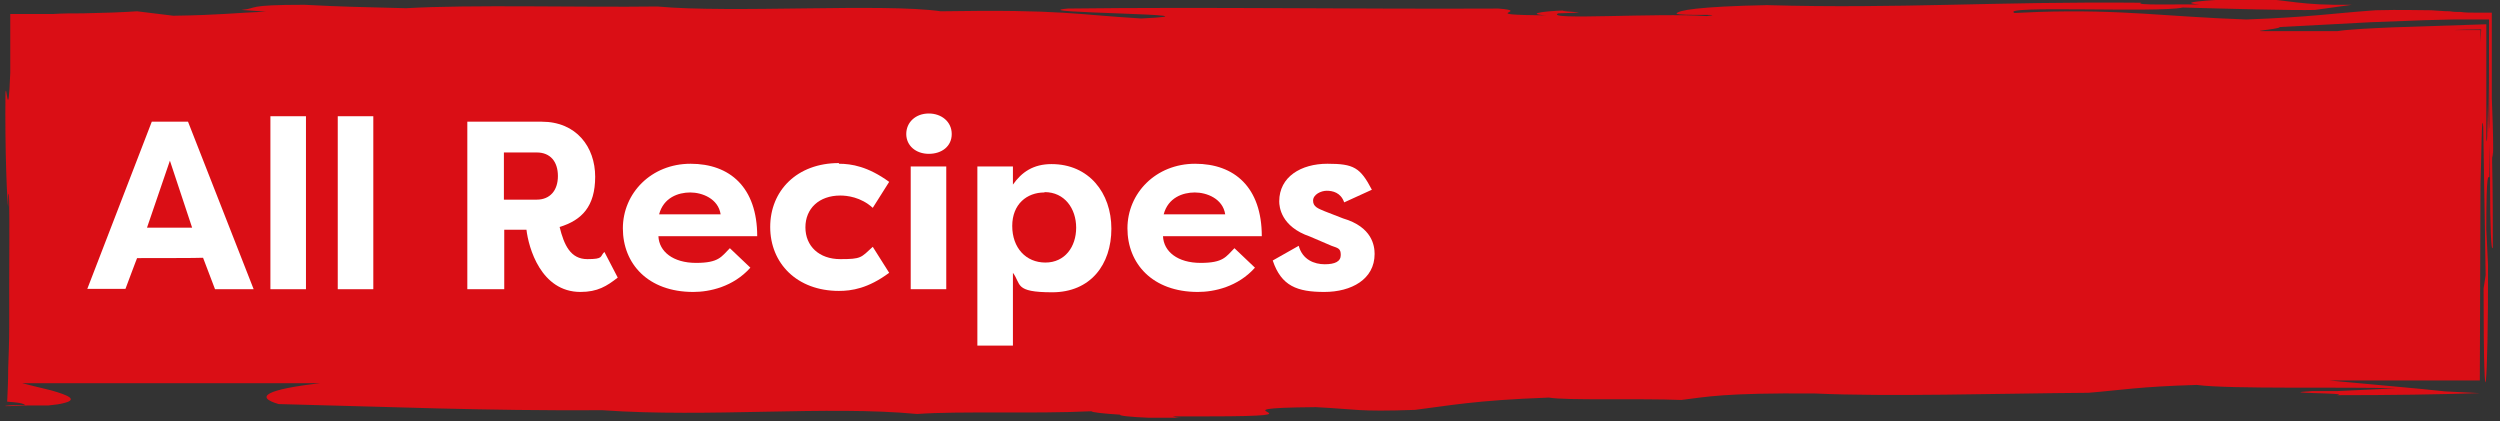
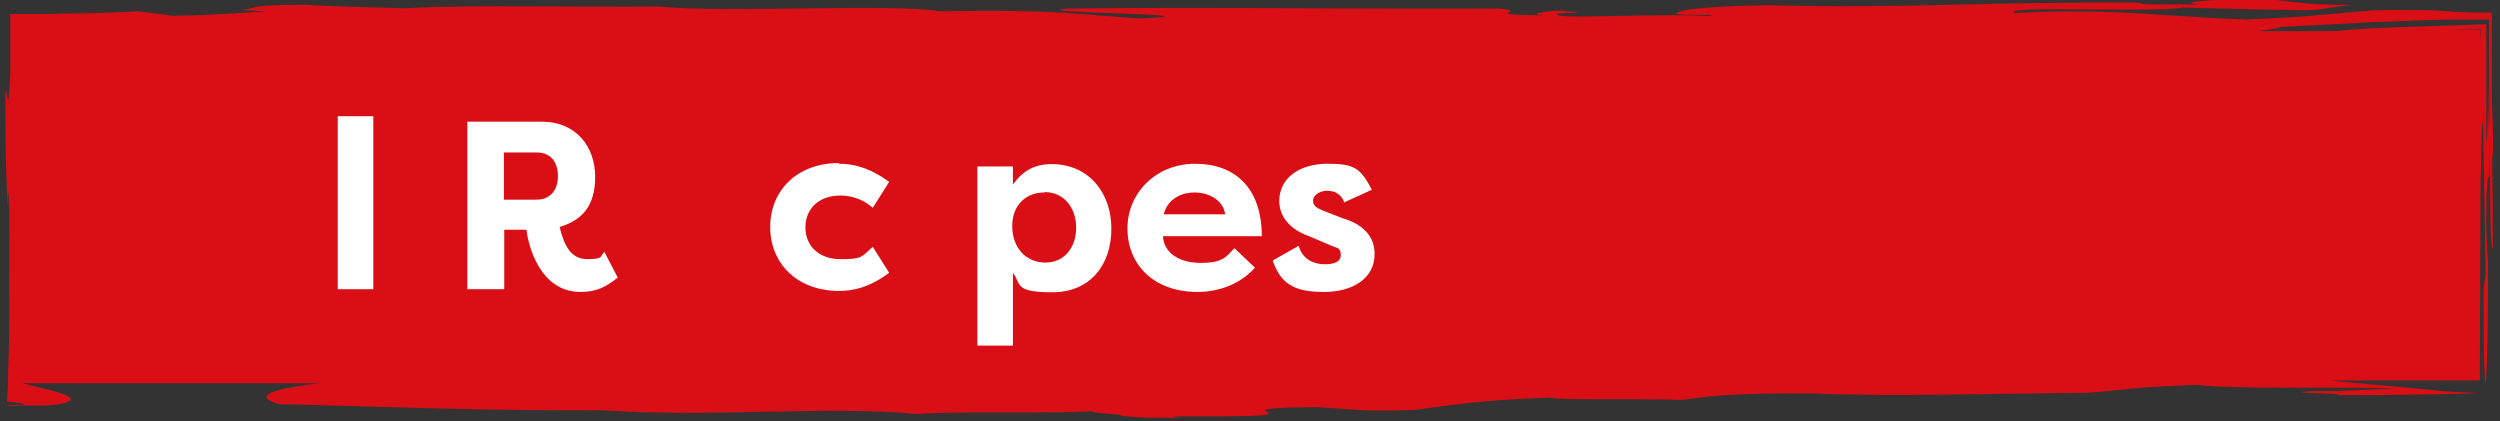
<svg xmlns="http://www.w3.org/2000/svg" id="Camada_1" version="1.1" viewBox="0 0 731.3 123.2">
  <rect x="0" y="0" width="731.3" height="123.2" fill="#333333" stroke="none" />
  <defs>
    <style>
      .st0 {
        fill: #fff;
      }

      .st1 {
        fill: #da0e15;
      }
    </style>
  </defs>
  <path class="st1" d="M447.9,9.2h8M661.1,9c2.8-.4,5.7-.7,5.8-1.1,7-.4,16.3-.8,26.6-1.4,5.2-.2,10.5-.4,16-.6l8.2-.2c3.5,0,7,0,10.4,0,0,15.3,0,23.7-.3,33.2-.2-21.8,0,7.7-.5,1.6v-22c0-3.4,0-7.3,0-11.4-8.3.3-18.5.6-27.3.9-7,.3-13,.6-16.2,1.1h-22.6ZM716.5,8.9c2.3-.2,6.2-.3,9.3-.3h0l-.2,3.8v-3.6h-9.3.1ZM7.3,118.5c-2.4,0-4.3,0-5.7.2v-4.4,4.5c2.6,0,5-.2,7.2-.2s2.1,0,3,0c.9,0,2,0,2.4,0,2-.2,3.5-.4,4.5-.7,2.1-.5,2.4-1.1,1.6-1.7s-2.8-1.3-5.3-2c-2.6-.6-5.6-1.4-8.5-2.1v-.2.2h87.1c-15.6,1.8-19.3,4-12.1,6.1,32.8.8,59.9,2,94.7,1.8,31.3,2.2,65.6-1.4,92.1,1.1,12.2-.9,34,0,51-.8,0,.3,3.4.7,8.4,1-.6.3,3.2.7,8.3.9h9.7c-1.3,0-2-.2-2.7-.4h10.1c38.8,0-2.2-2.4,31.8-2.7,12.1.6,12,1.4,29,.8,9.8-1.2,17.2-2.8,39.2-3.6,4.8.9,26.6.2,38.7.7,7.4-.9,12.3-2.1,39-1.9,21.7,1,53.4,0,80.1-.2,9.8-.8,14.7-1.8,31.7-2.3,9.6,1.3,43.6.5,58.2,1l-17.1.8c-2.4,0-4.8,0-7.3,0-12.2.7,12.1.5,7.2,1.2,16,0,29.5-.2,41.8-.6-3.4-.2-6.8-.3-10.1-.5-8-.9-21.4-2-33.9-3.2h44l.2-57.6c.3-7.6.3-22,.8-16.6l.7,43.4-.6,3.9c0,45.3,1.4,28.4,1.3-6.8l-.5-10.5c0-17.8.6-15,.9-15.3l.2-13.4c0-1-.3.3-.2-6.4,0-3.9,0-6.1,0-8.1,0-1,0-1.9,0-3,0-1.3,0-2.7,0-4.5,0,11.2.2,26.1.2,37.8,0,11.5.3,19.8.8,18.2,0-6.7,0-16.4-.2-25.2,0-6.7.2,3,.3-3.6,0-4.9-.2-9.6-.4-15,0-2.7,0-5.6,0-8.8V3.7h-4.9c-1.5,0-2.8,0-4.2-.2-1.1,0-2.1,0-3.2-.2-1.7,0-3.5-.2-5.4-.3-3.9,0-8.7-.2-16.3,0-12.6.9-18.9,2-37.8,2.7-23.4-.8-36.1-3-61-2.2l-6.8.3c-5-2.3,42.3,0,49.2-1.6,10.9.3,32.7.9,38.7.7l10.8-1.5c-16,.2-17.5-1.4-27.8-1.8-8.4,0-25.6,1-16.8,1.7-7-.1-19.1.3-17.1-.5-43.2-.4-70.6,1.8-109.5.7-19.8.4-26.1,1.5-26.4,2.5,1.1.7,15.3,0,8.8.7-14.3-1-47.7,1.3-43.4-.8l6.1-.2c-.9-.3-9.5-.6-1.1-.7-7.7,0-15.6,1-8.5,1.5-21.6-.2-3.6-1.2-14-2-41.4.2-85.5-.5-125.9,0-14.7,1.3,49.1,1.6,21.4,2.9-19-1.1-22.8-2.7-58.6-2.1-16.6-2.4-61.2.6-82.9-1.4-22.1.3-54.8-.6-73.5.5-15.6-.4-17.9-.4-29.7-1-17.7,0-13.3,1-18.5,1.5l7.2.5c-9.8.4-13.3,1-27.1,1.2l-10.6-1.3c-4.5.3-10,.5-15.8.6-2.9,0-5.9,0-8.9.2H3c0,5.9,0,11.7,0,17.2-.6,16-1.1,2.2-1.4,5.9-.2,16.7.5,32.6.8,33.3v-3.3c.6-5,.2,25.2.3,38.3,0,4.9-.2,8.9-.3,12.2,0,4.2-.2,7.3-.3,9.8,2.9.2,4.3.4,5,.8" />
  <g>
-     <path class="st0" d="M25.5,84.6l18.9-49h10.6l19.2,49h-11.3l-3.5-9.2h0c0,.1-19.3.1-19.3.1h0c0-.1-3.4,9-3.4,9h-11.2ZM43,66.6h13.2l-6.5-19.6-6.7,19.6Z" />
-     <path class="st0" d="M79.1,84.6v-50.6h10.4v50.6h-10.4Z" />
    <path class="st0" d="M98.8,84.6v-50.6h10.4v50.6h-10.4Z" />
    <path class="st0" d="M163.7,66.4c1.3,5.3,3.2,9.4,8.1,9.4s3.6-.8,5-2.1l3.9,7.5c-3.2,2.5-5.9,4.2-10.9,4.2-11.6,0-15.2-13-15.8-18.2h-6.5v17.4h-10.8v-49h21.8c10.1,0,15.6,7.4,15.6,16.1s-3.9,12.7-10.4,14.7ZM157,58.4c3.9,0,6.2-2.7,6.2-6.9s-2.2-6.9-6.2-6.9h-9.6v13.8h9.6Z" />
-     <path class="st0" d="M219.5,78.3c-5,5.6-11.9,7.1-16.7,7.1-13.3,0-20.6-8.3-20.6-18.6s8.3-18.9,19.8-18.9,19.5,6.9,19.5,21.2h-28.9c.2,4.5,4.3,7.8,11,7.8s7.4-1.8,9.9-4.3l6,5.7ZM192.8,62.7h18c-.7-4.6-5.4-6.4-8.9-6.4s-7.8,1.5-9.1,6.4Z" />
    <path class="st0" d="M245.4,47.9c3.7,0,8.5.8,14.7,5.3l-4.8,7.6c-3.5-3.2-7.6-3.6-9.5-3.6-6.2,0-10.2,3.8-10.2,9.3s4,9.3,10.2,9.3,6-.4,9.5-3.6l4.8,7.6c-6.2,4.6-11,5.3-14.7,5.3-12.3,0-20.1-8.1-20.1-18.7s7.8-18.7,20.1-18.7Z" />
-     <path class="st0" d="M271.7,33.2c3.7,0,6.7,2.4,6.7,6s-2.9,5.8-6.7,5.8-6.6-2.4-6.6-5.8,2.7-6,6.6-6ZM266.4,84.6v-35.9h10.4v35.9h-10.4Z" />
    <path class="st0" d="M285.9,101v-52.3h10.4v5.3c2.6-3.7,6-6,11.3-6,10.9,0,17.5,8.4,17.5,18.9s-6.1,18.6-17.3,18.6-9-2.4-11.5-5.7v21.3h-10.4ZM305.5,56.3c-5.1,0-9.4,3.4-9.4,9.8s4,10.7,9.7,10.7,9-4.6,9-10.2-3.4-10.4-9.2-10.4Z" />
    <path class="st0" d="M367.1,78.3c-5,5.6-11.9,7.1-16.7,7.1-13.3,0-20.6-8.3-20.6-18.6s8.3-18.9,19.8-18.9,19.5,6.9,19.5,21.2h-28.9c.2,4.5,4.3,7.8,11,7.8s7.4-1.8,9.9-4.3l6,5.7ZM340.4,62.7h18c-.7-4.6-5.4-6.4-8.9-6.4s-7.8,1.5-9.1,6.4Z" />
    <path class="st0" d="M379.9,71.9c1.1,4.1,4.6,5.4,7.6,5.4s4.7-.8,4.7-2.7-.7-2-2.7-2.7l-6.3-2.7c-8.5-2.9-9-8.7-9-10.3,0-7.2,6.4-11,14.1-11s9.6,1.1,13,7.6l-8.1,3.7c-1-2.9-3.4-3.4-5.1-3.4s-4,1.1-4,2.9,1.5,2.3,3.4,3.1l5.4,2.1c8.5,2.5,9.2,8,9.2,10.4,0,7.4-6.8,11.1-14.7,11.1s-12.6-1.7-15.1-9.2l7.6-4.3Z" />
  </g>
</svg>